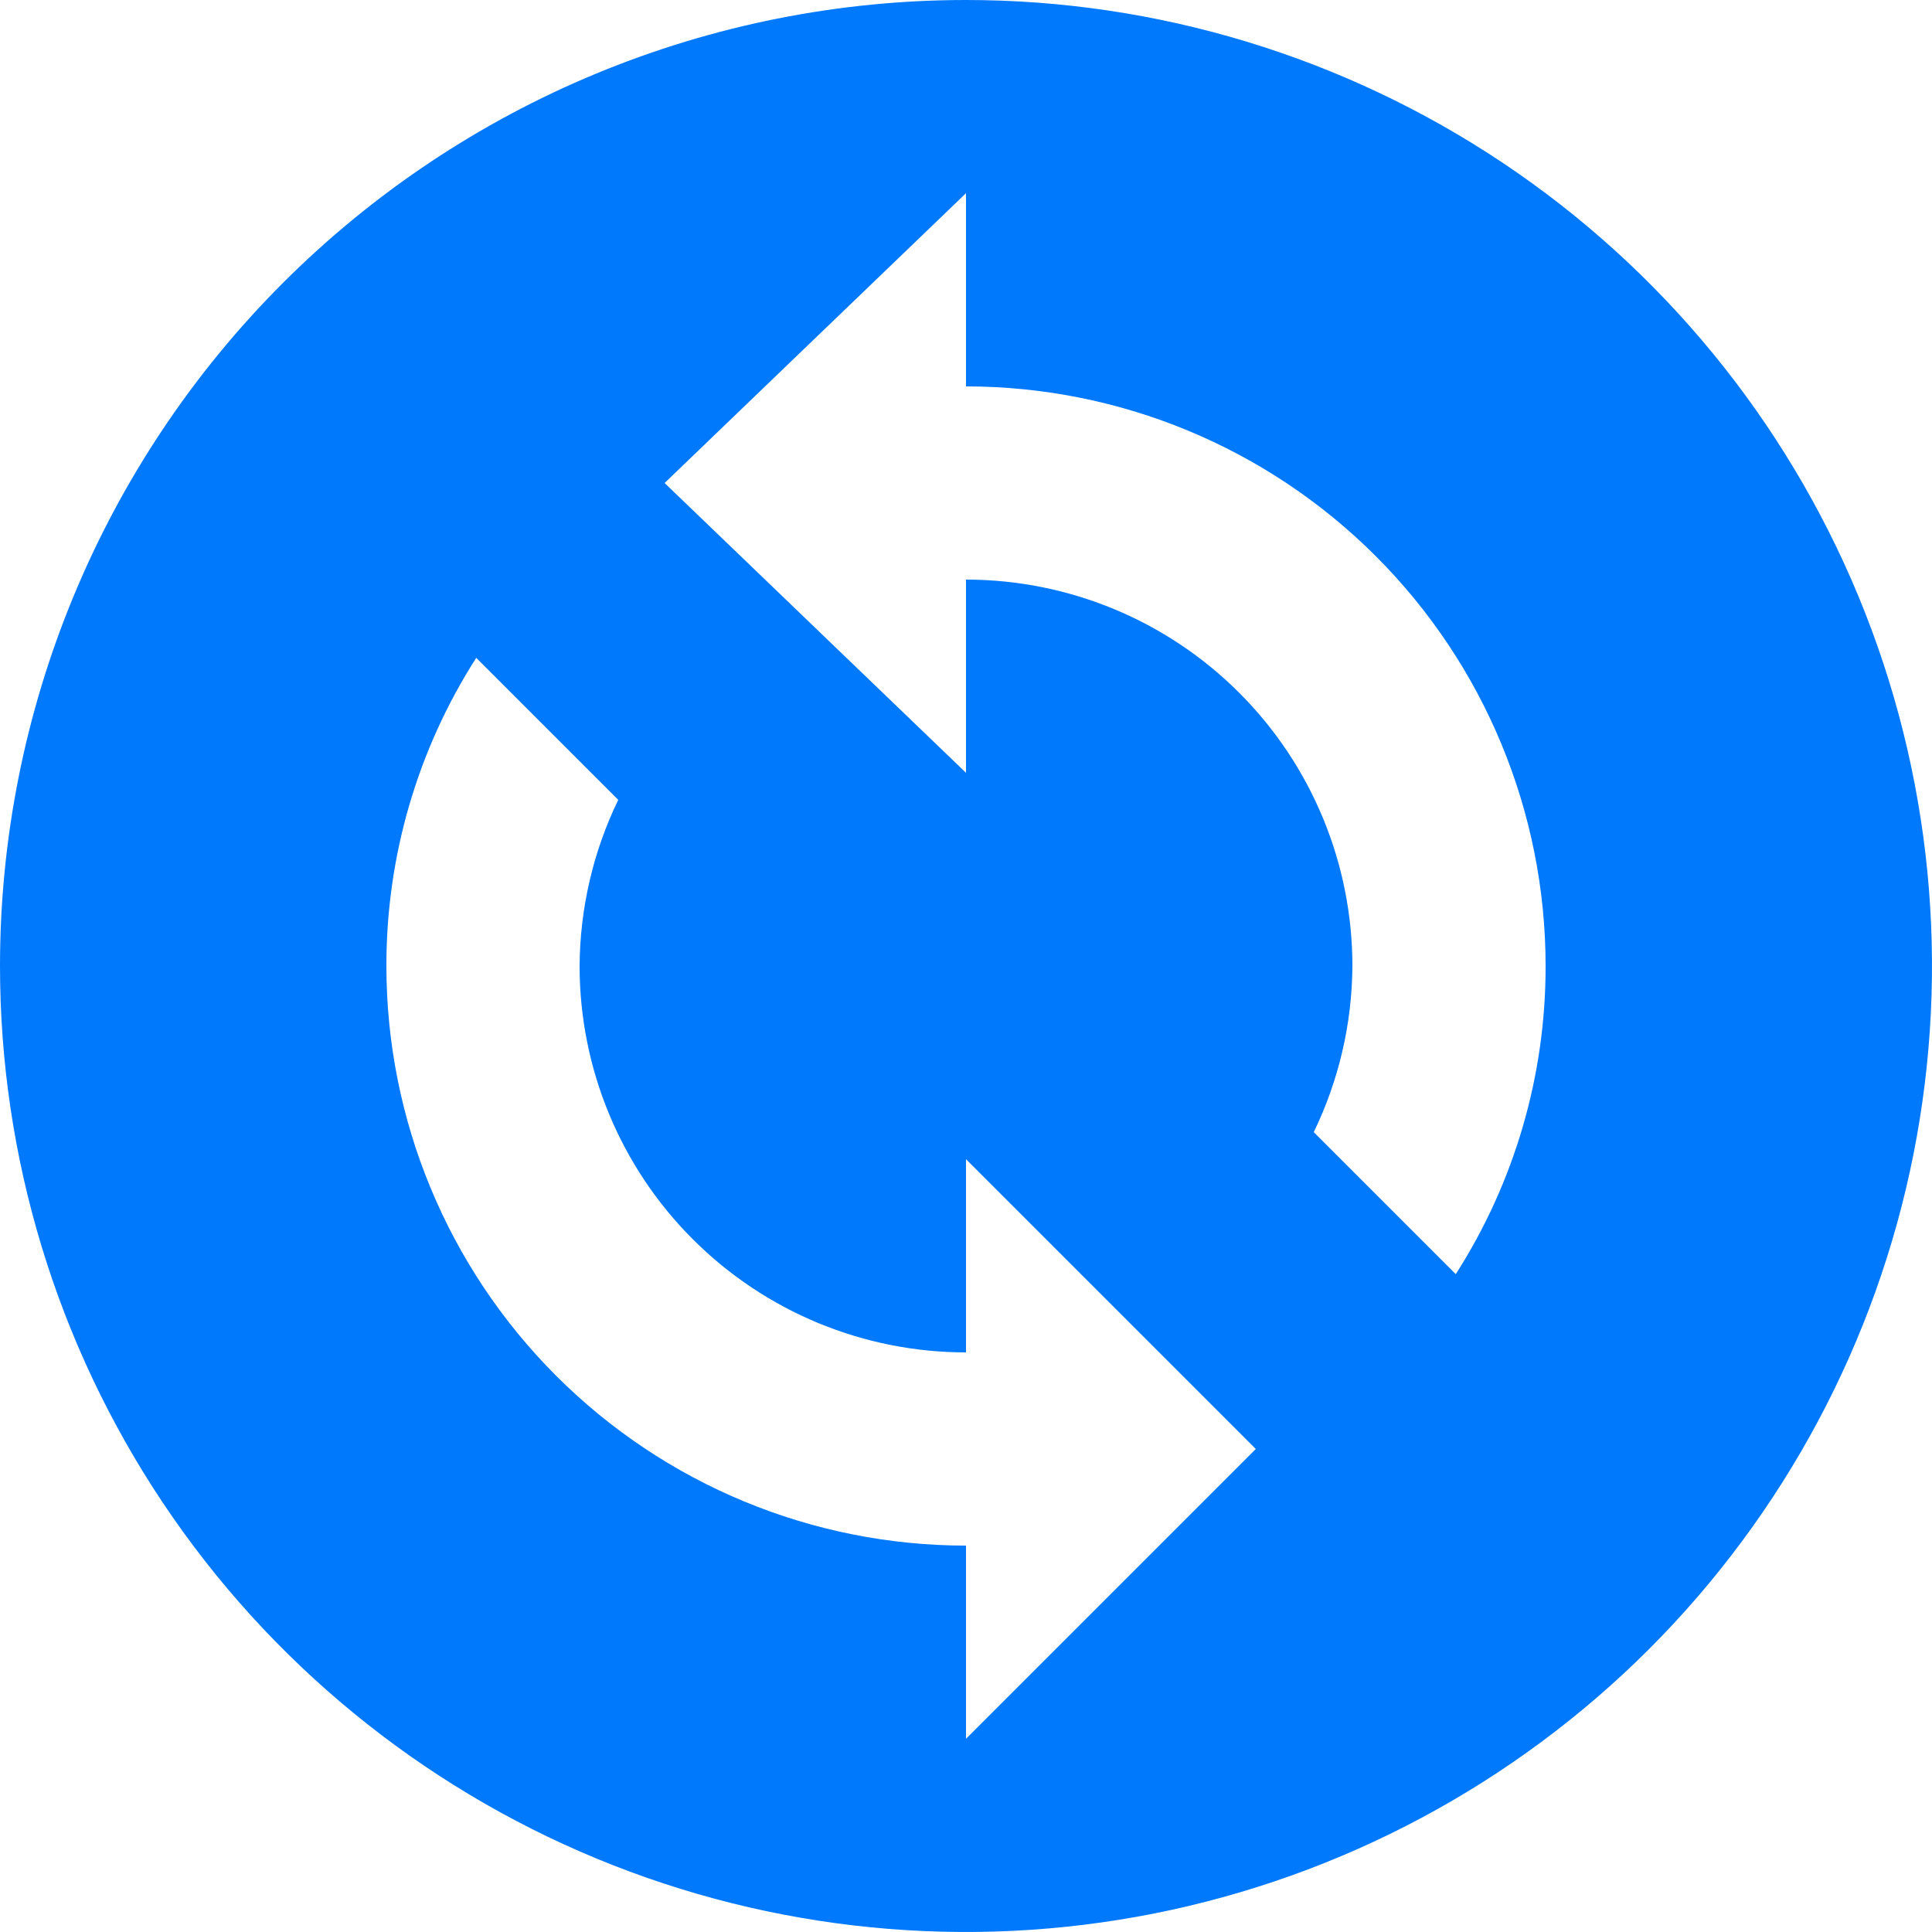
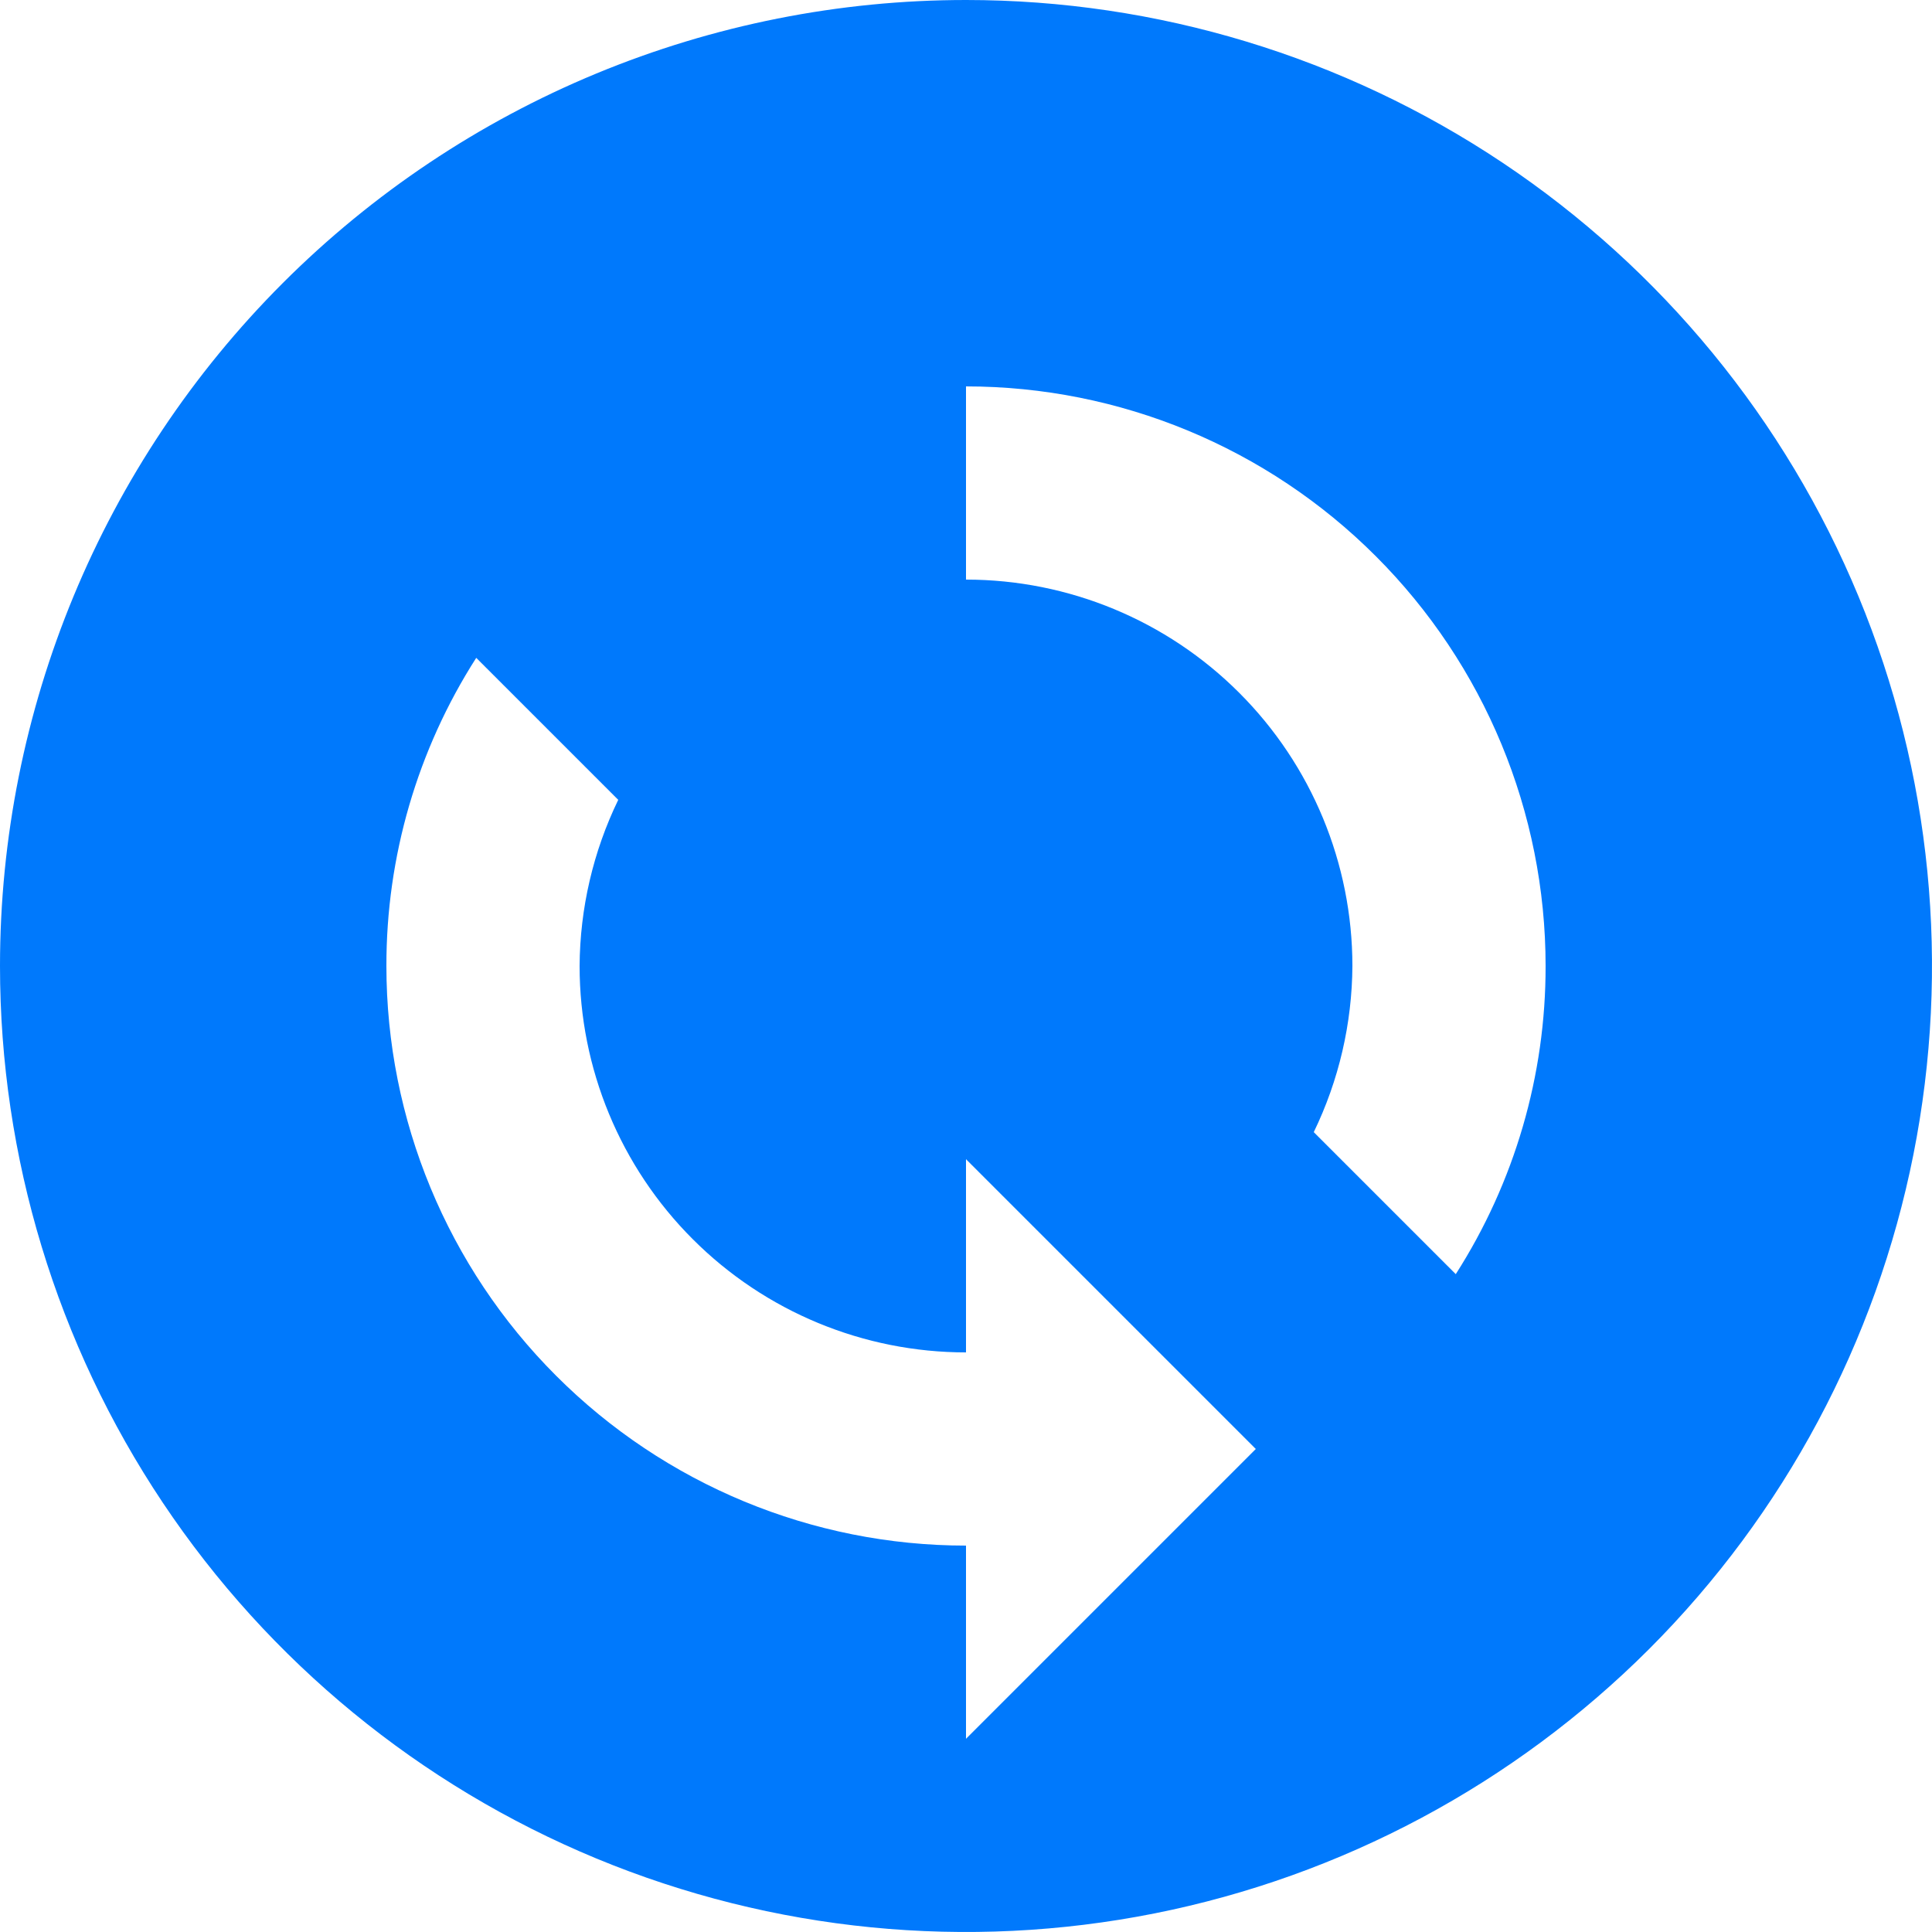
<svg xmlns="http://www.w3.org/2000/svg" width="34" height="34" viewBox="0 0 34 34" fill="none">
-   <path d="M0 17C0 20.362 0.997 23.649 2.865 26.445C4.733 29.24 7.388 31.419 10.494 32.706C13.601 33.993 17.019 34.329 20.317 33.673C23.614 33.017 26.643 31.398 29.021 29.021C31.398 26.643 33.017 23.614 33.673 20.317C34.329 17.019 33.993 13.601 32.706 10.494C31.419 7.388 29.24 4.733 26.445 2.865C23.649 0.997 20.362 0 17 0C14.768 0 12.557 0.44 10.494 1.294C8.432 2.148 6.558 3.401 4.979 4.979C1.791 8.167 0 12.491 0 17ZM23.12 19.924C23.562 19.012 23.794 18.013 23.8 17C23.8 15.197 23.084 13.467 21.808 12.192C20.533 10.916 18.803 10.2 17 10.2V13.6L11.696 8.5L17 3.4V6.8C19.705 6.8 22.3 7.875 24.212 9.788C26.125 11.7 27.2 14.295 27.2 17C27.203 18.922 26.655 20.804 25.619 22.423M6.8 17C6.797 15.078 7.345 13.196 8.381 11.577L10.88 14.076C10.438 14.988 10.206 15.987 10.2 17C10.2 18.803 10.916 20.533 12.192 21.808C13.467 23.084 15.197 23.8 17 23.8V20.4L22.1 25.5L17 30.6V27.2C14.295 27.2 11.7 26.125 9.788 24.212C7.875 22.3 6.8 19.705 6.8 17Z" fill="#0079FC" />
+   <path d="M0 17C0 20.362 0.997 23.649 2.865 26.445C4.733 29.24 7.388 31.419 10.494 32.706C13.601 33.993 17.019 34.329 20.317 33.673C23.614 33.017 26.643 31.398 29.021 29.021C31.398 26.643 33.017 23.614 33.673 20.317C34.329 17.019 33.993 13.601 32.706 10.494C31.419 7.388 29.24 4.733 26.445 2.865C23.649 0.997 20.362 0 17 0C14.768 0 12.557 0.44 10.494 1.294C8.432 2.148 6.558 3.401 4.979 4.979C1.791 8.167 0 12.491 0 17ZM23.12 19.924C23.562 19.012 23.794 18.013 23.8 17C23.8 15.197 23.084 13.467 21.808 12.192C20.533 10.916 18.803 10.2 17 10.2V13.6L17 3.4V6.8C19.705 6.8 22.3 7.875 24.212 9.788C26.125 11.7 27.2 14.295 27.2 17C27.203 18.922 26.655 20.804 25.619 22.423M6.8 17C6.797 15.078 7.345 13.196 8.381 11.577L10.88 14.076C10.438 14.988 10.206 15.987 10.2 17C10.2 18.803 10.916 20.533 12.192 21.808C13.467 23.084 15.197 23.8 17 23.8V20.4L22.1 25.5L17 30.6V27.2C14.295 27.2 11.7 26.125 9.788 24.212C7.875 22.3 6.8 19.705 6.8 17Z" fill="#0079FC" />
</svg>